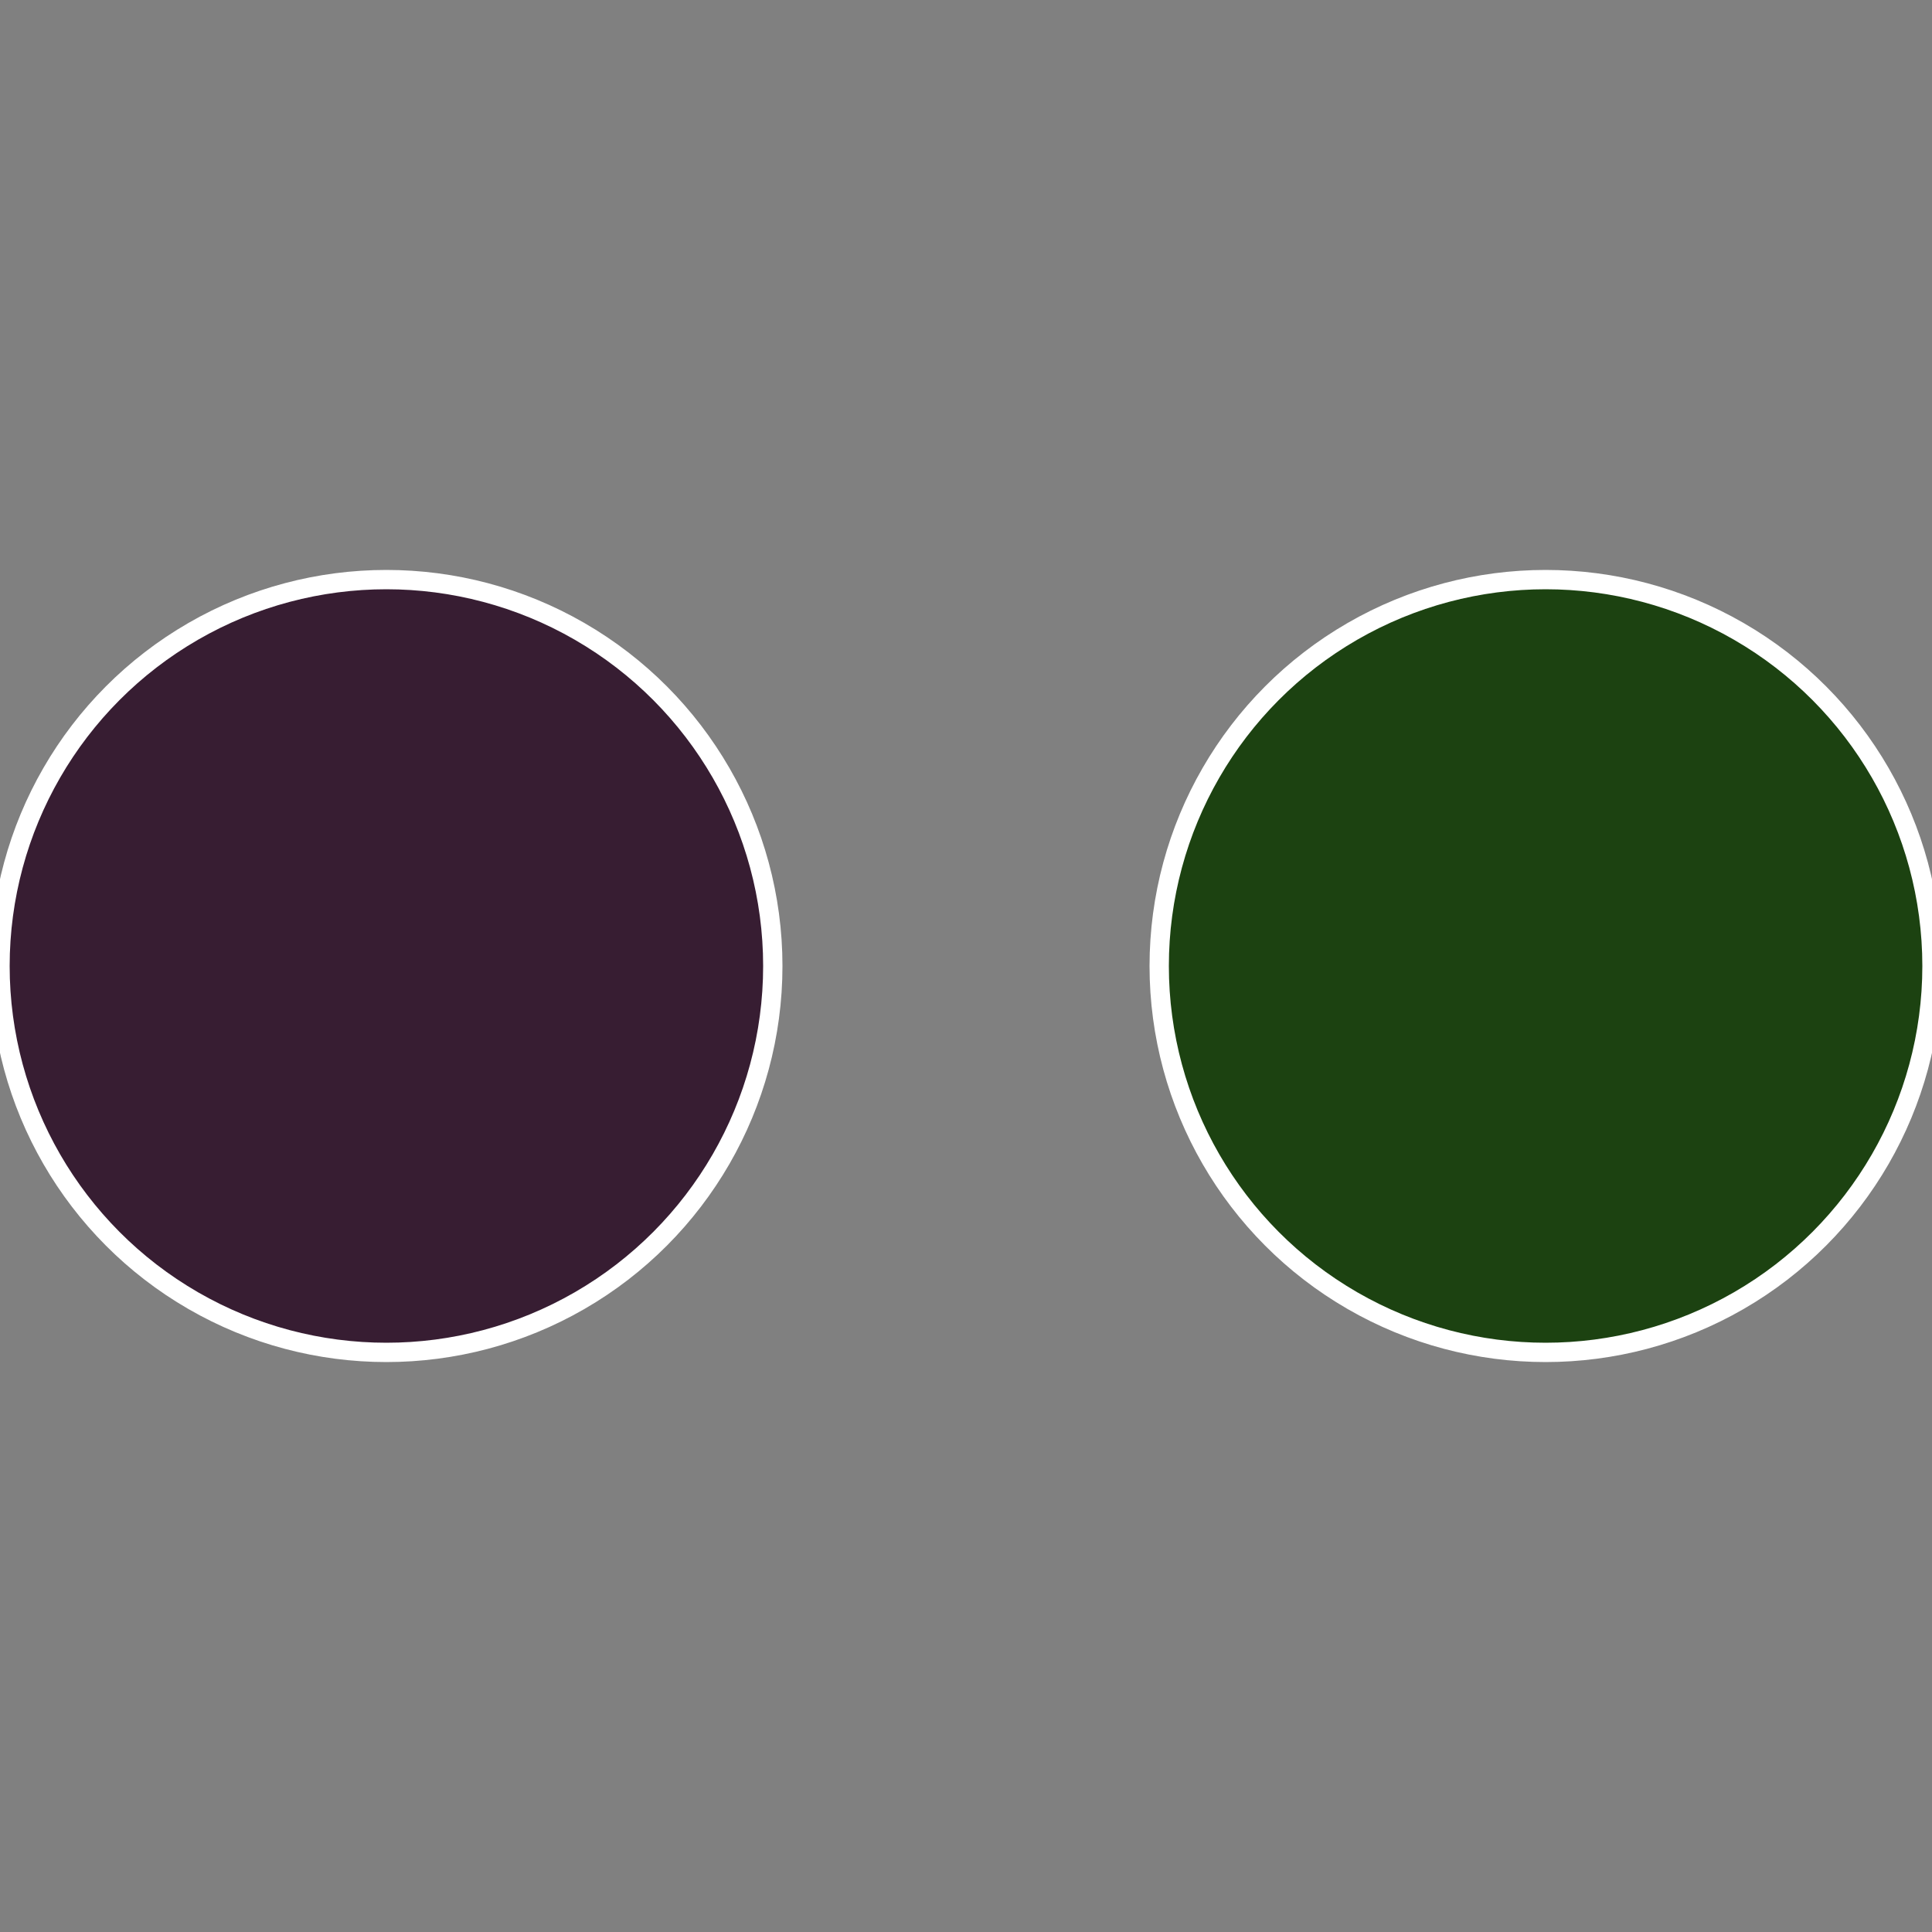
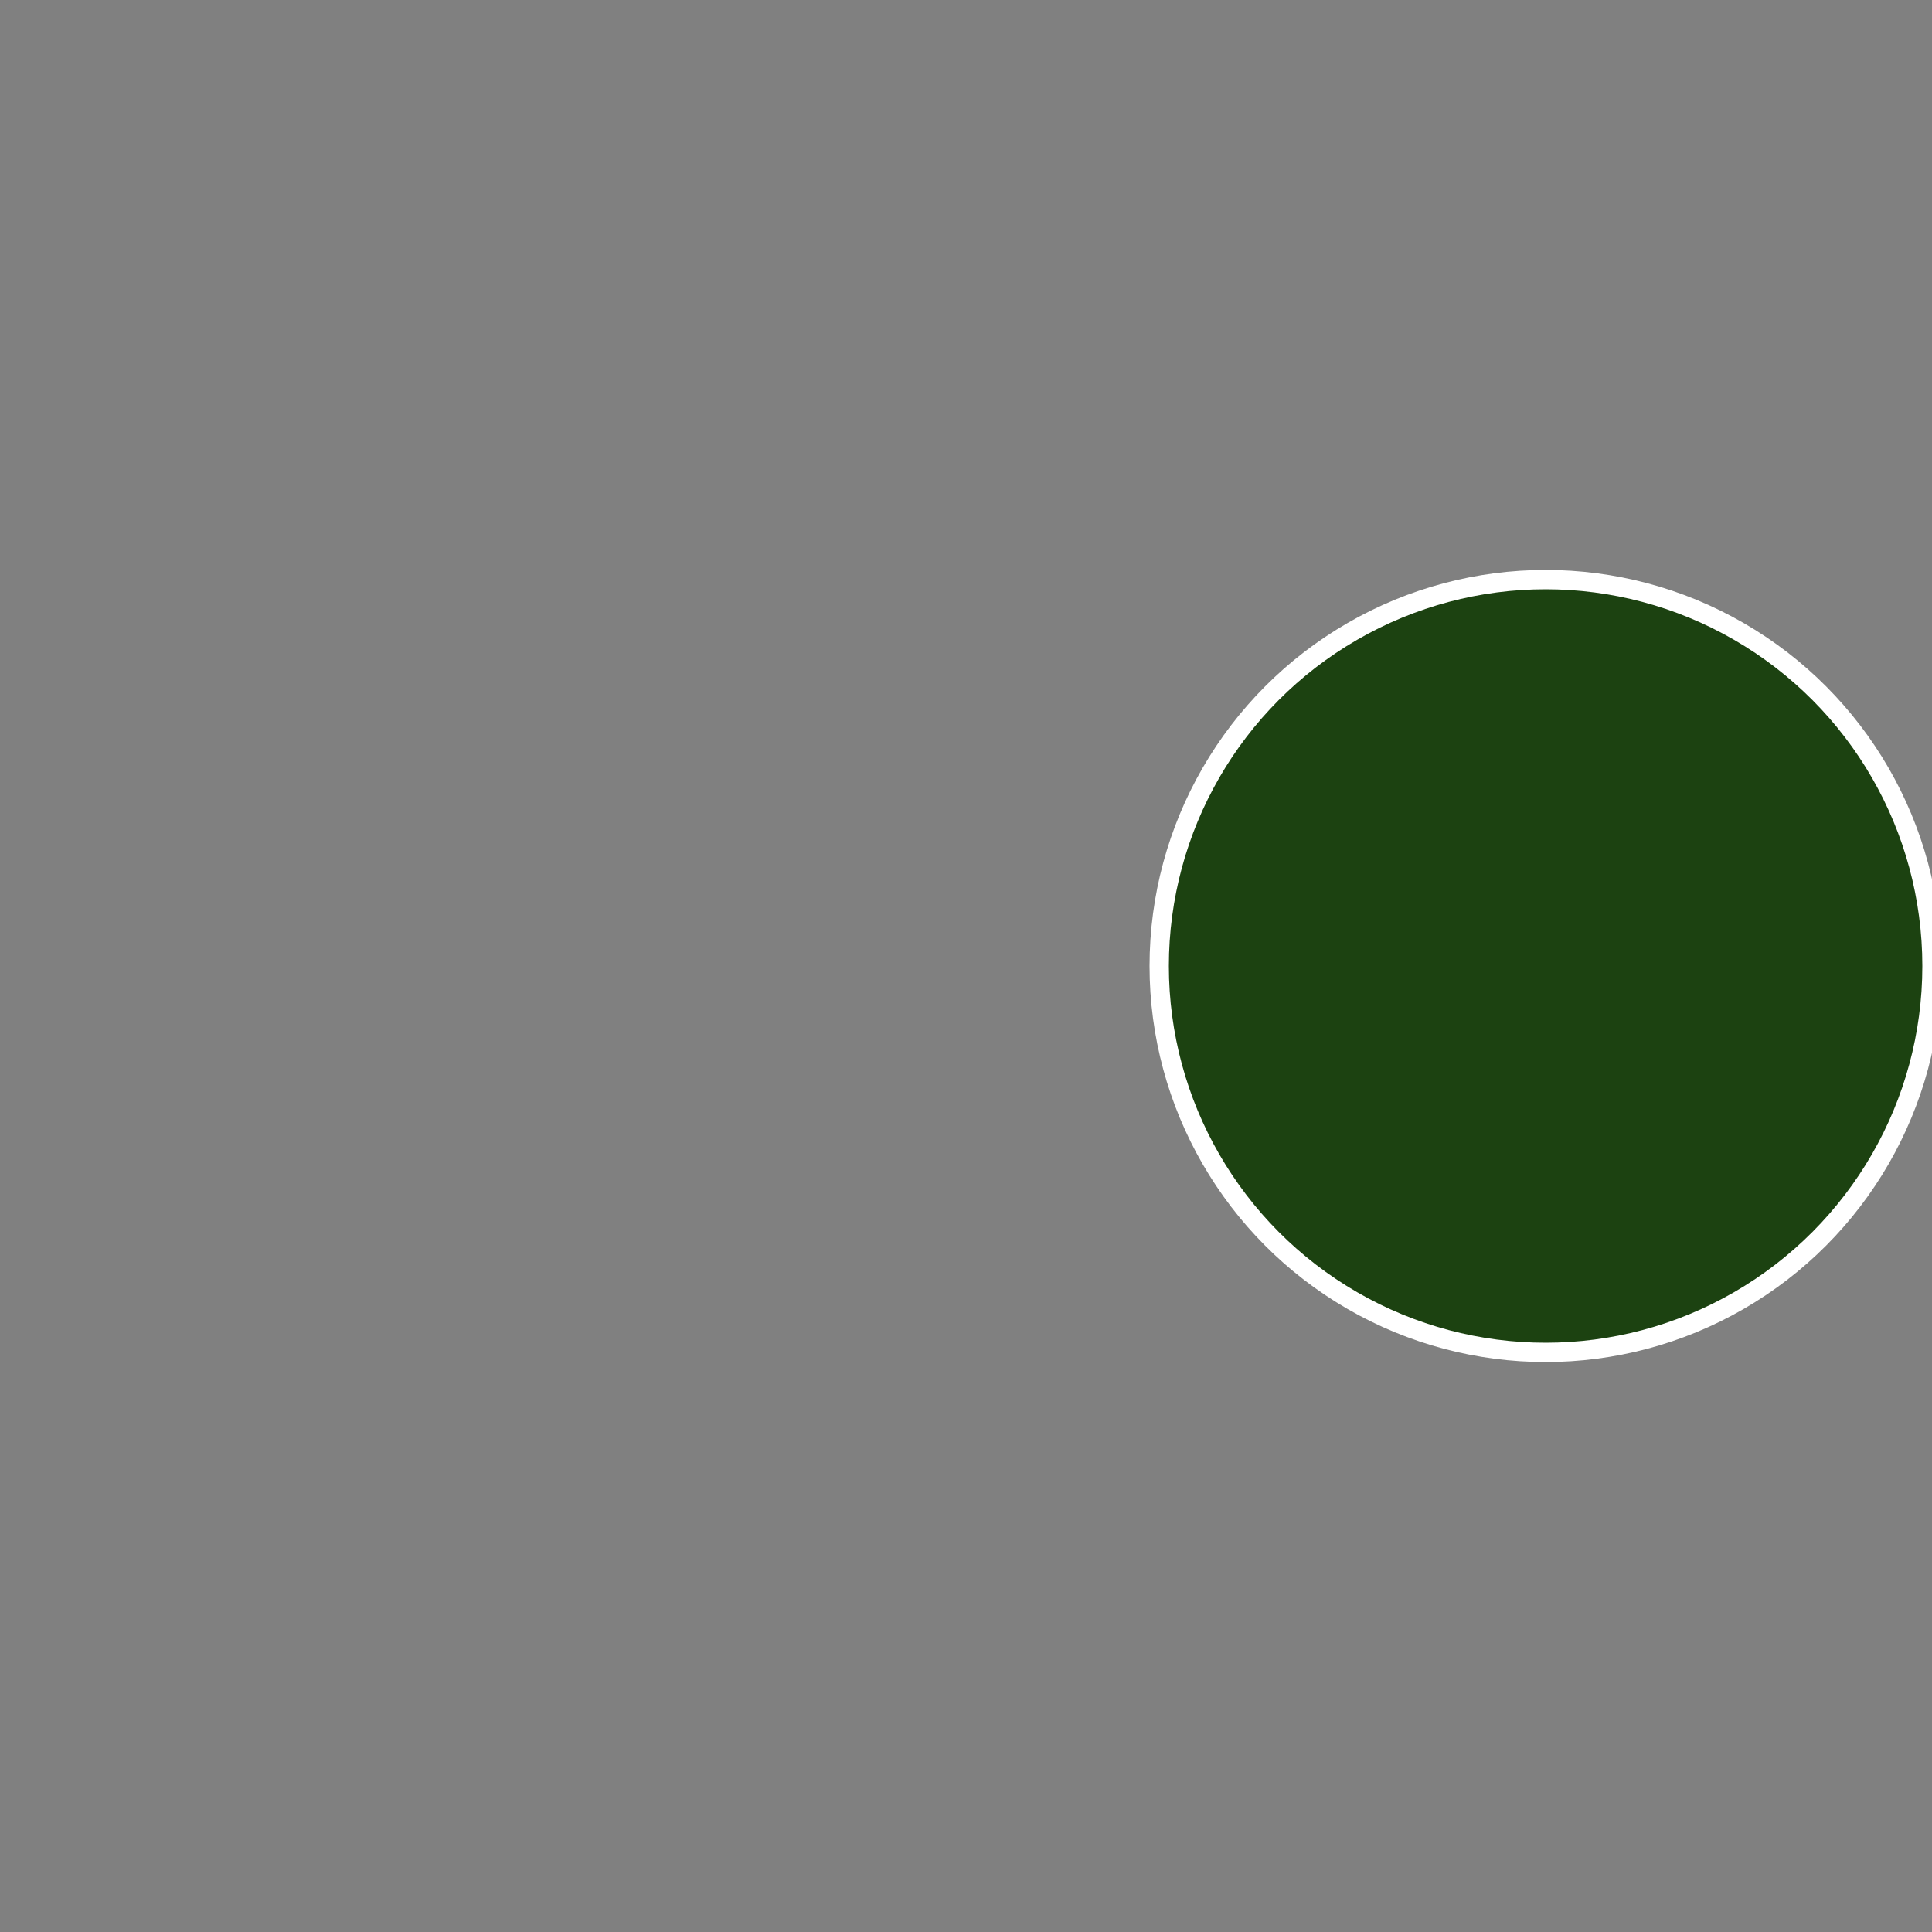
<svg xmlns="http://www.w3.org/2000/svg" width="500" height="500" viewBox="-1 -1 2 2">
  <rect x="-1" y="-1" width="2" height="2" fill="#808080" stroke="none" />
  <circle cx="0.6" cy="0" r="0.4" fill="#1c4211d3" stroke="#fff" stroke-width="1%" />
-   <circle cx="-0.6" cy="7.3478807948841E-17" r="0.4" fill="#371d321" stroke="#fff" stroke-width="1%" />
</svg>